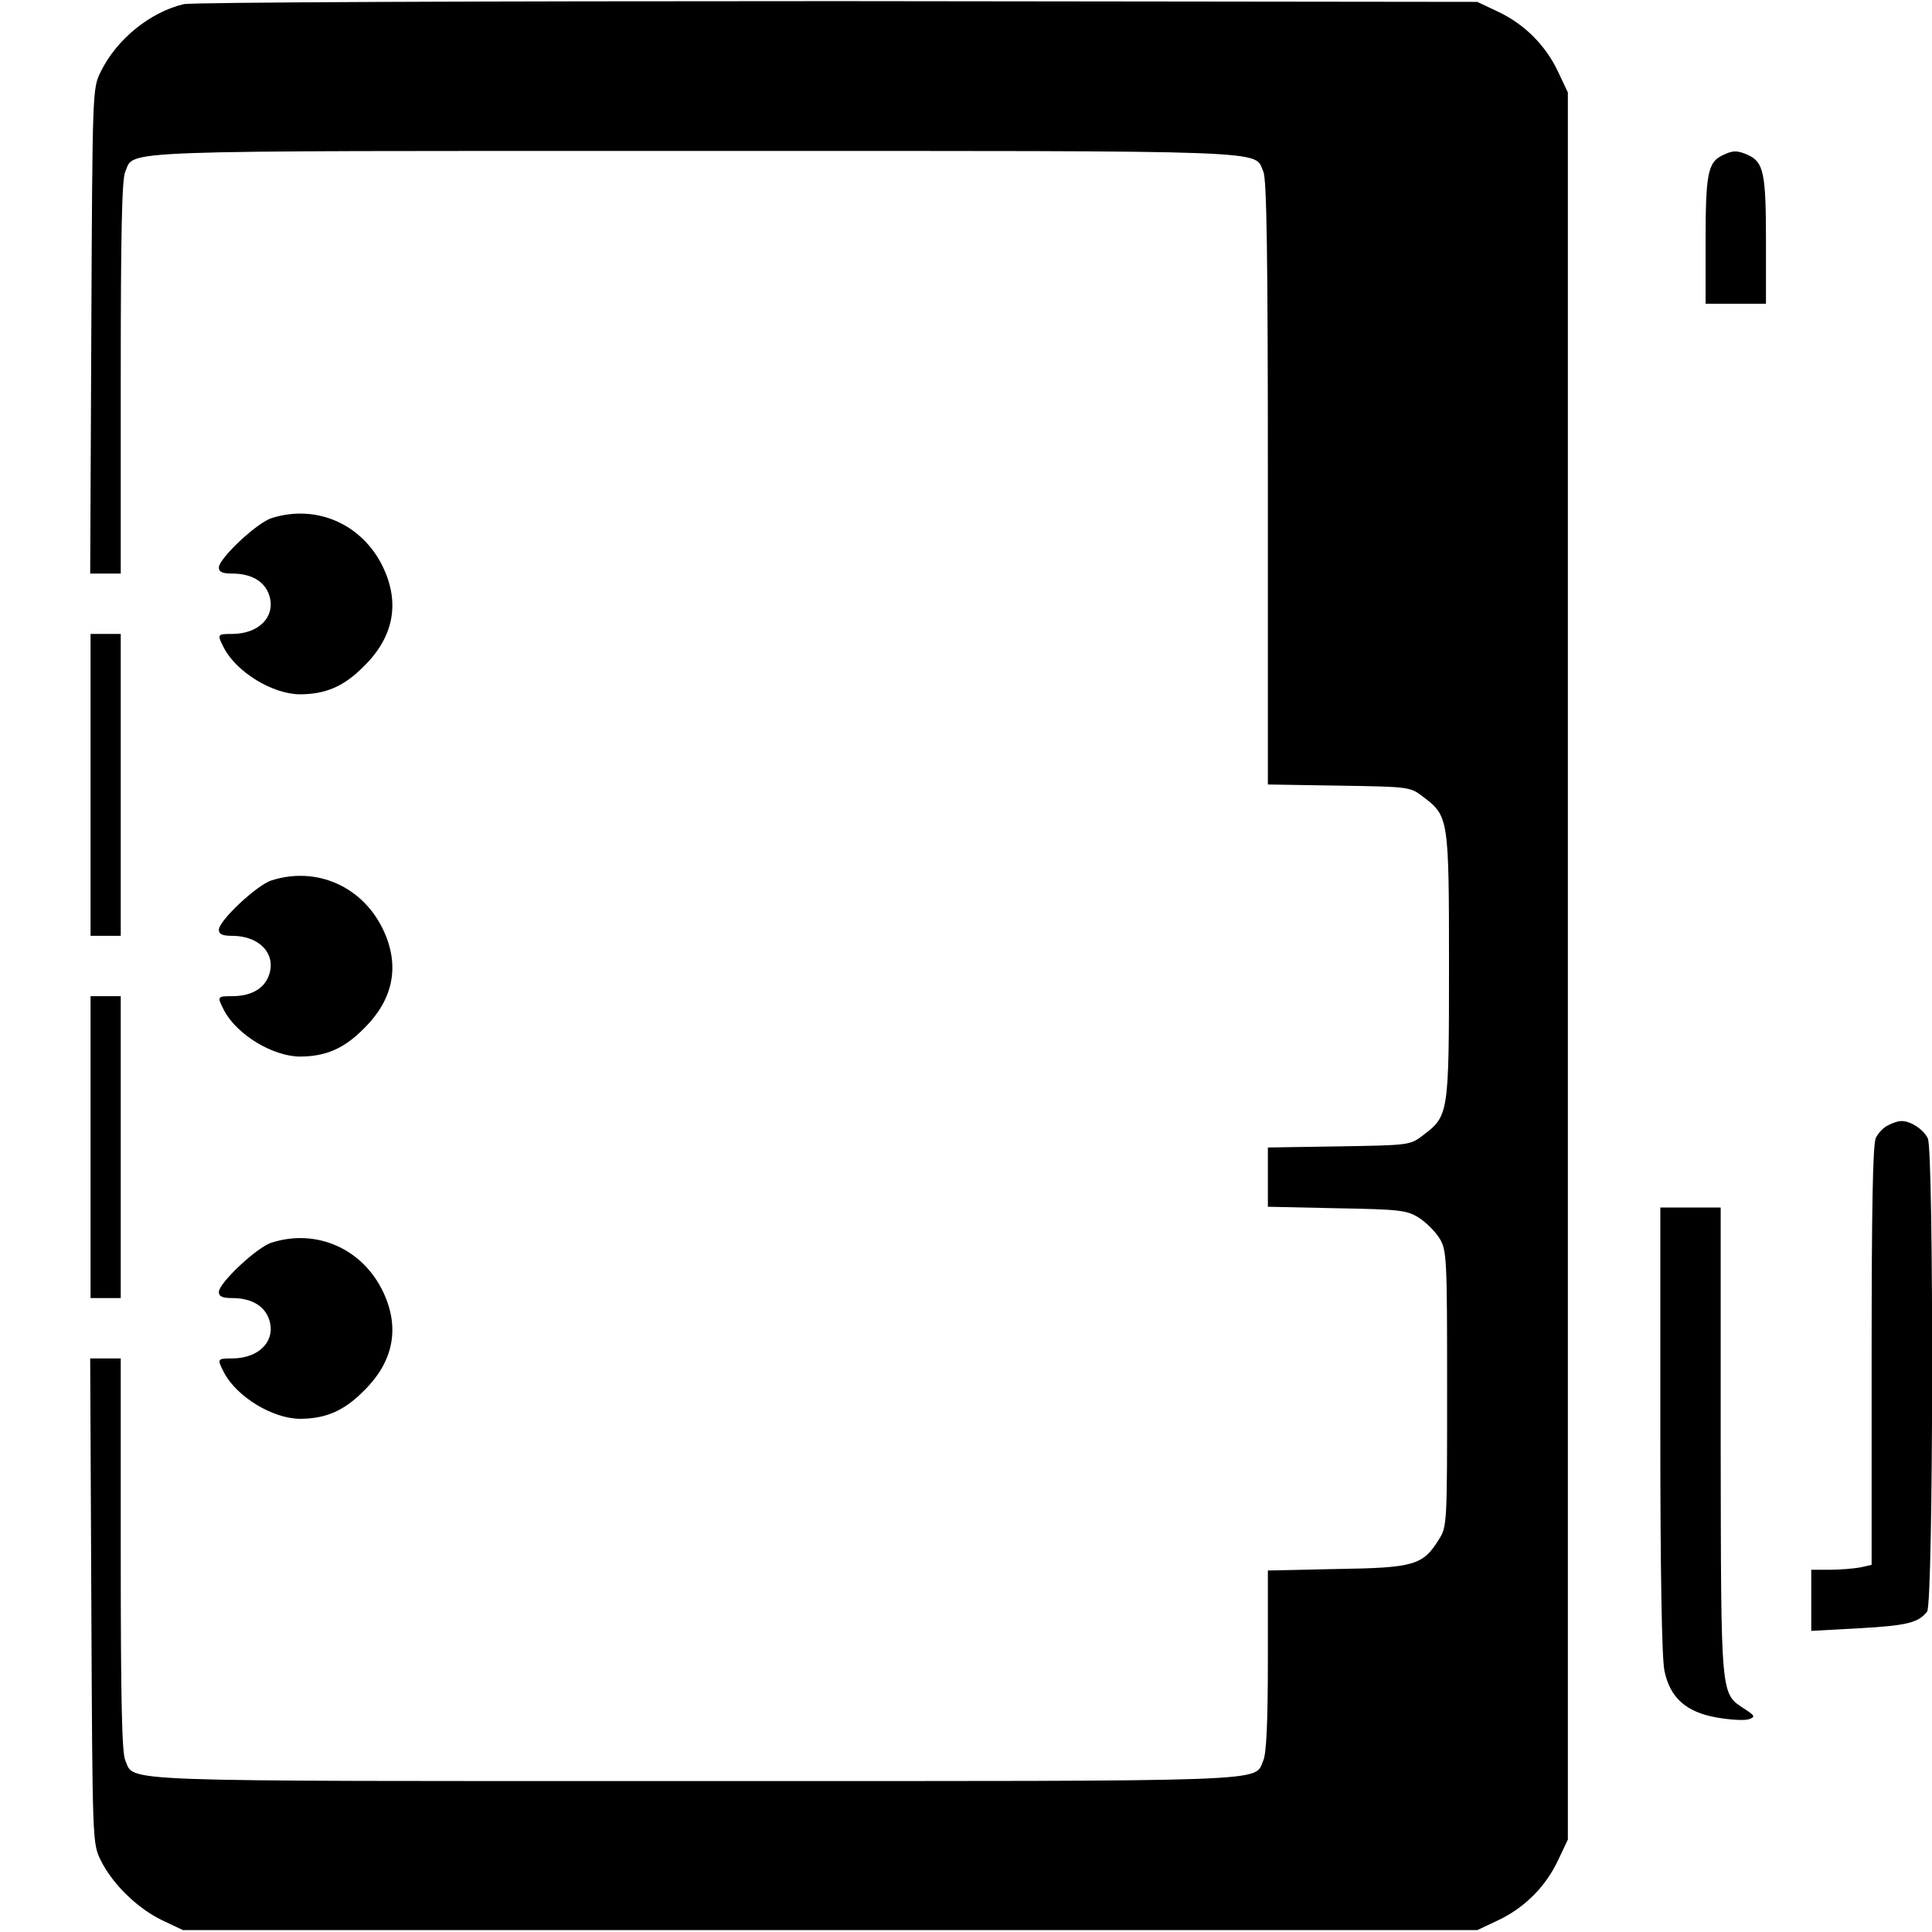
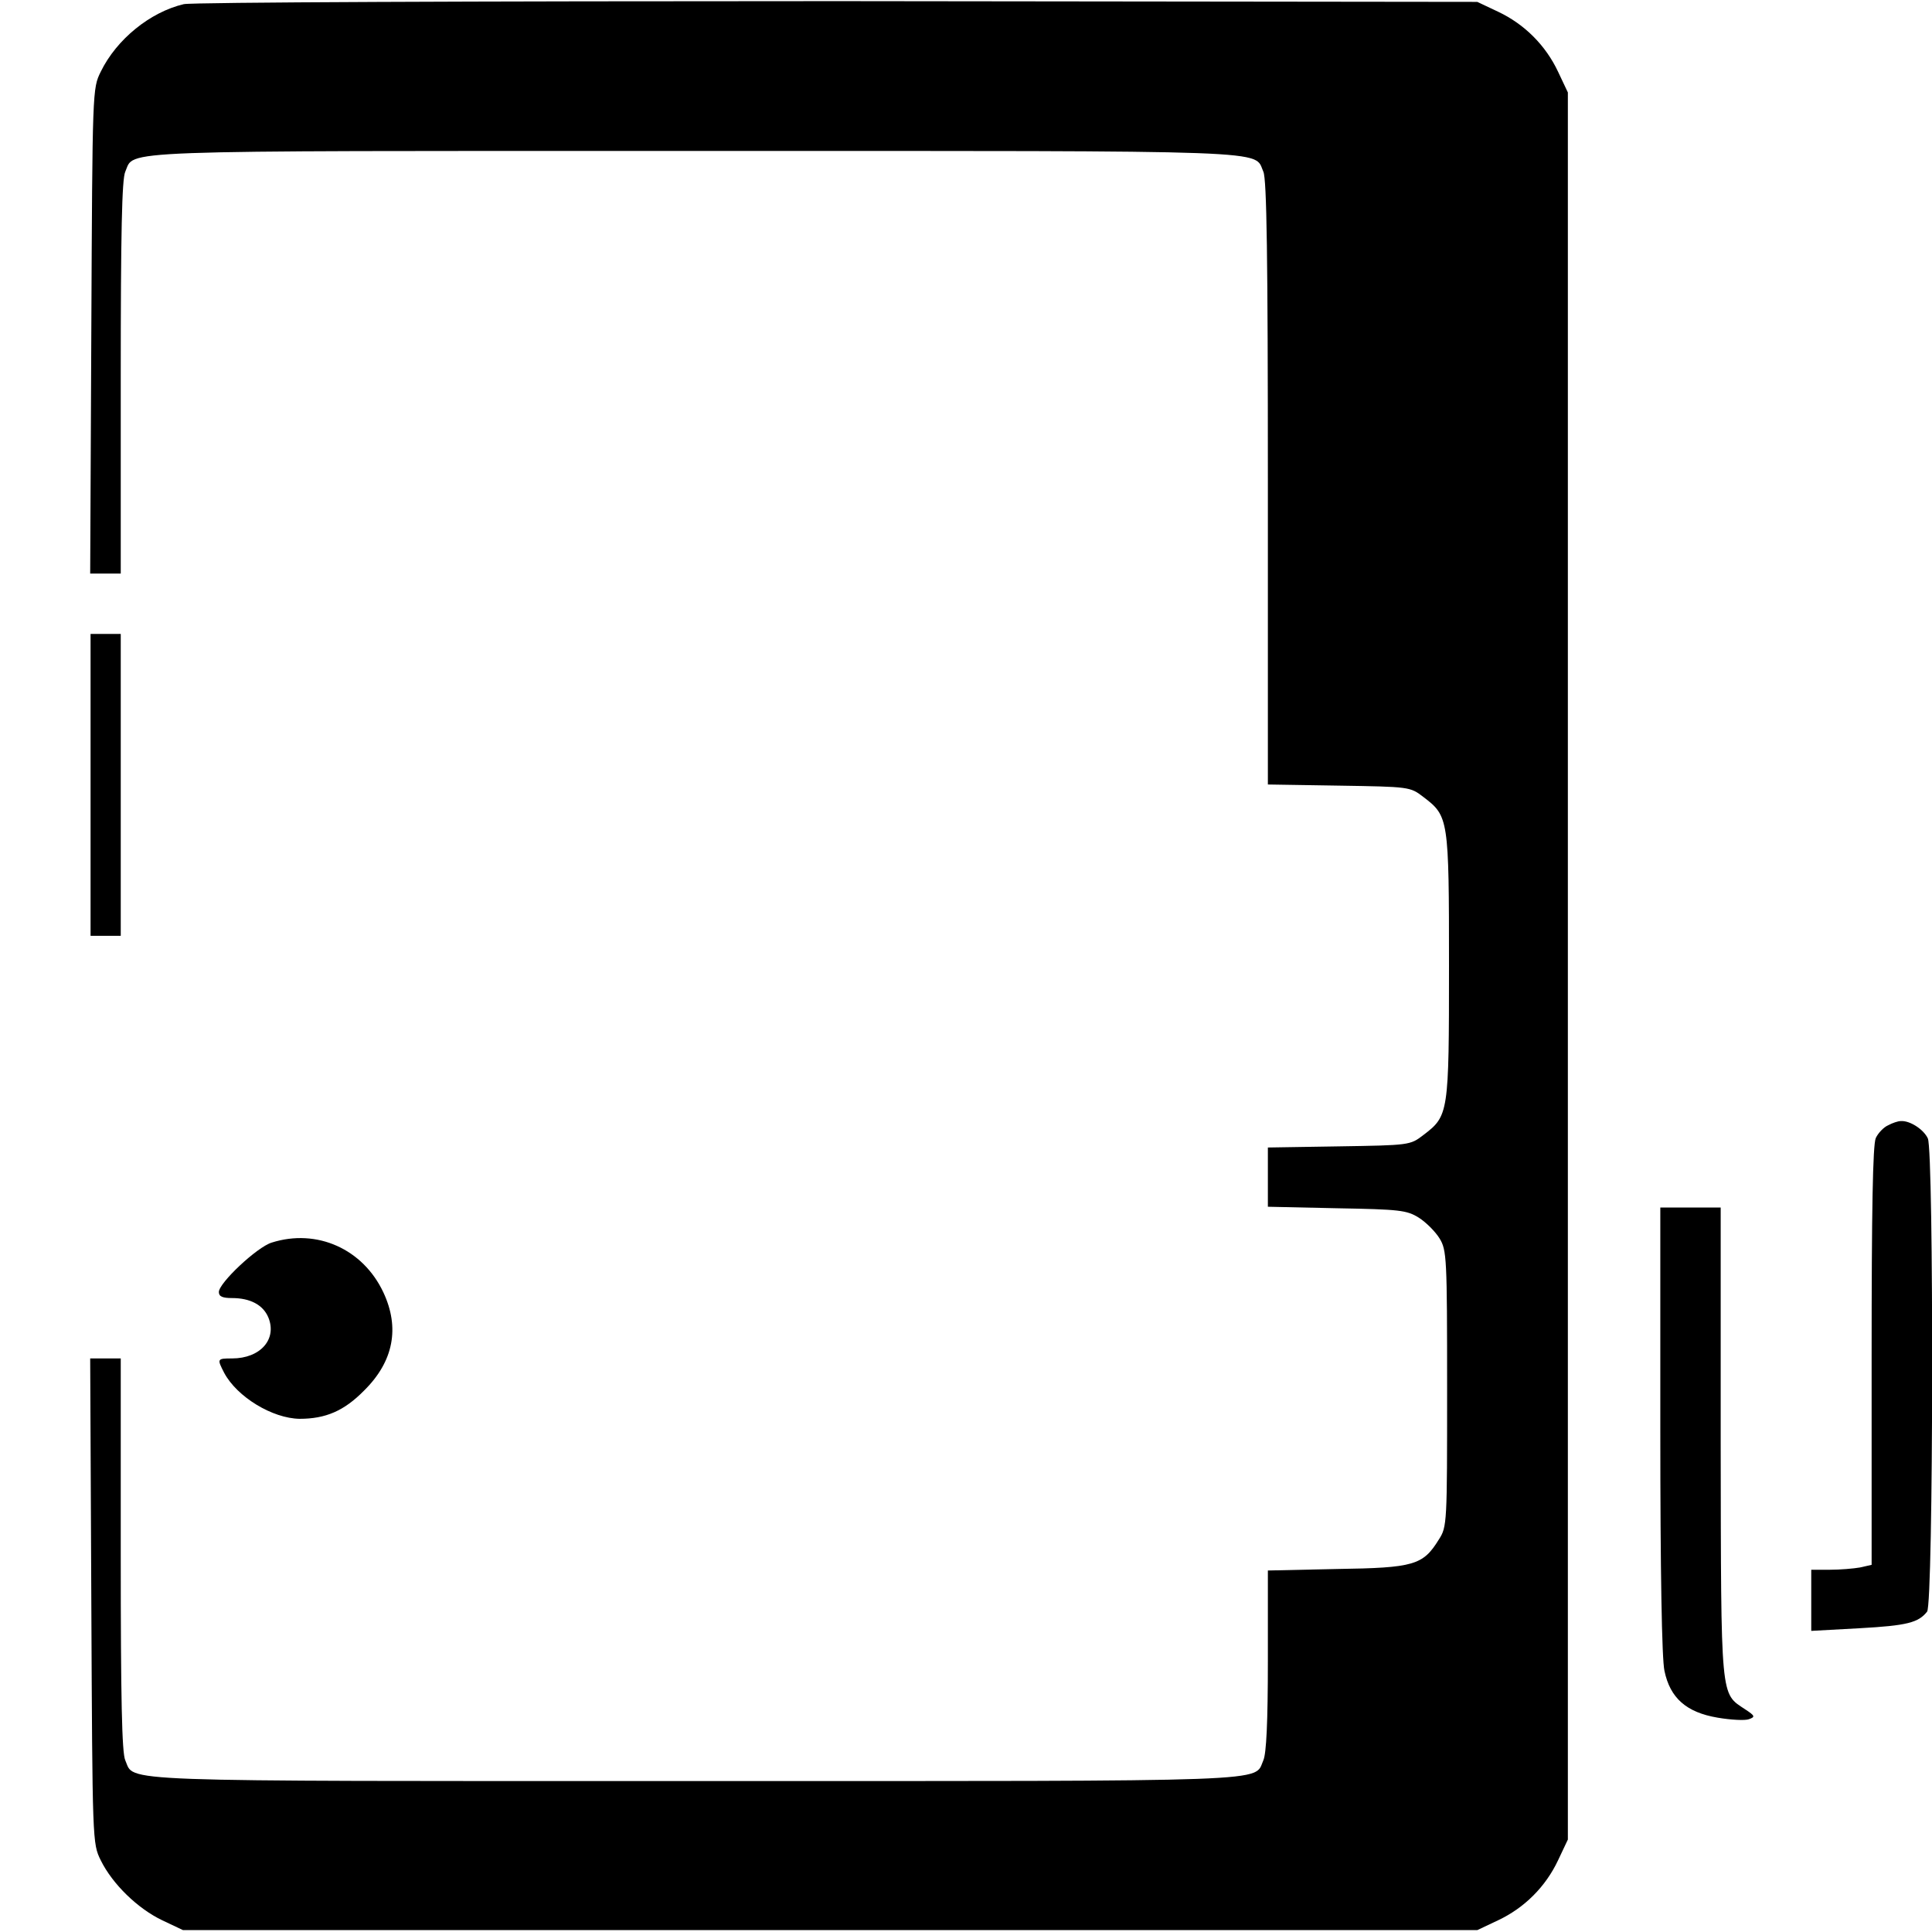
<svg xmlns="http://www.w3.org/2000/svg" version="1.0" width="512pt" height="512pt" viewBox="0 0 512 512" preserveAspectRatio="xMidYMid meet">
  <g transform="translate(0,512) scale(0.1,-0.1)" fill="#000000" stroke="none">
    <path d="M487 5109 c-89 -21 -178 -93 -220 -179 -22 -45 -22 -45 -25 -687 l-3 -643 41 0 40 0 0 520 c0 381 3 526 12 545 26 58 -59 55 1508 55 1567 0 1482 3 1508 -55 9 -19 12 -227 12 -825 l0 -799 188 -3 c187 -3 189 -3 224 -30 67 -51 68 -56 68 -448 0 -392 -1 -397 -68 -448 -35 -27 -37 -27 -224 -30 l-188 -3 0 -79 0 -78 183 -4 c166 -3 185 -5 217 -25 19 -12 44 -37 55 -55 19 -31 20 -51 20 -398 0 -358 0 -366 -22 -400 -42 -68 -66 -75 -270 -78 l-183 -4 0 -238 c0 -164 -4 -247 -12 -265 -26 -58 59 -55 -1508 -55 -1567 0 -1482 -3 -1508 55 -9 19 -12 164 -12 545 l0 520 -40 0 -41 0 3 -642 c3 -643 3 -643 25 -688 31 -63 98 -128 163 -159 l55 -26 1715 0 1715 0 55 26 c70 33 126 89 159 159 l26 55 0 2315 0 2315 -26 55 c-33 70 -89 126 -159 159 l-55 26 -1695 2 c-968 0 -1711 -3 -1733 -8z" />
-     <path d="M4564 4708 c-38 -18 -44 -51 -44 -226 l0 -167 80 0 80 0 0 167 c0 178 -6 208 -47 227 -29 13 -41 13 -69 -1z" />
-     <path d="M720 3747 c-39 -12 -140 -107 -140 -131 0 -12 10 -16 35 -16 48 0 82 -18 96 -51 24 -58 -21 -109 -96 -109 -40 0 -40 -1 -21 -38 34 -64 128 -121 200 -122 69 0 118 21 171 75 78 77 95 166 51 260 -54 115 -176 170 -296 132z" />
    <path d="M240 3040 l0 -400 40 0 40 0 0 400 0 400 -40 0 -40 0 0 -400z" />
-     <path d="M720 2787 c-39 -12 -140 -107 -140 -131 0 -12 10 -16 35 -16 75 0 120 -51 96 -109 -14 -33 -48 -51 -96 -51 -40 0 -40 -1 -21 -38 34 -64 128 -121 200 -122 69 0 118 21 171 75 78 77 95 166 51 260 -54 115 -176 170 -296 132z" />
-     <path d="M240 2080 l0 -400 40 0 40 0 0 400 0 400 -40 0 -40 0 0 -400z" />
    <path d="M5004 2138 c-12 -5 -27 -21 -33 -34 -8 -18 -11 -193 -11 -578 l0 -553 -31 -7 c-17 -3 -53 -6 -80 -6 l-49 0 0 -81 0 -81 128 7 c127 7 156 15 179 44 17 22 18 1218 2 1254 -11 24 -48 48 -72 46 -7 0 -22 -5 -33 -11z" />
    <path d="M4400 1330 c0 -374 4 -607 11 -638 15 -72 58 -110 141 -124 35 -6 73 -8 83 -4 17 6 16 9 -10 26 -66 44 -64 19 -65 708 l0 622 -80 0 -80 0 0 -590z" />
    <path d="M720 1827 c-39 -12 -140 -107 -140 -131 0 -12 10 -16 35 -16 48 0 82 -18 96 -51 24 -58 -21 -109 -96 -109 -40 0 -40 -1 -21 -38 34 -64 128 -121 200 -122 69 0 118 21 171 75 78 77 95 166 51 260 -54 115 -176 170 -296 132z" />
  </g>
</svg>